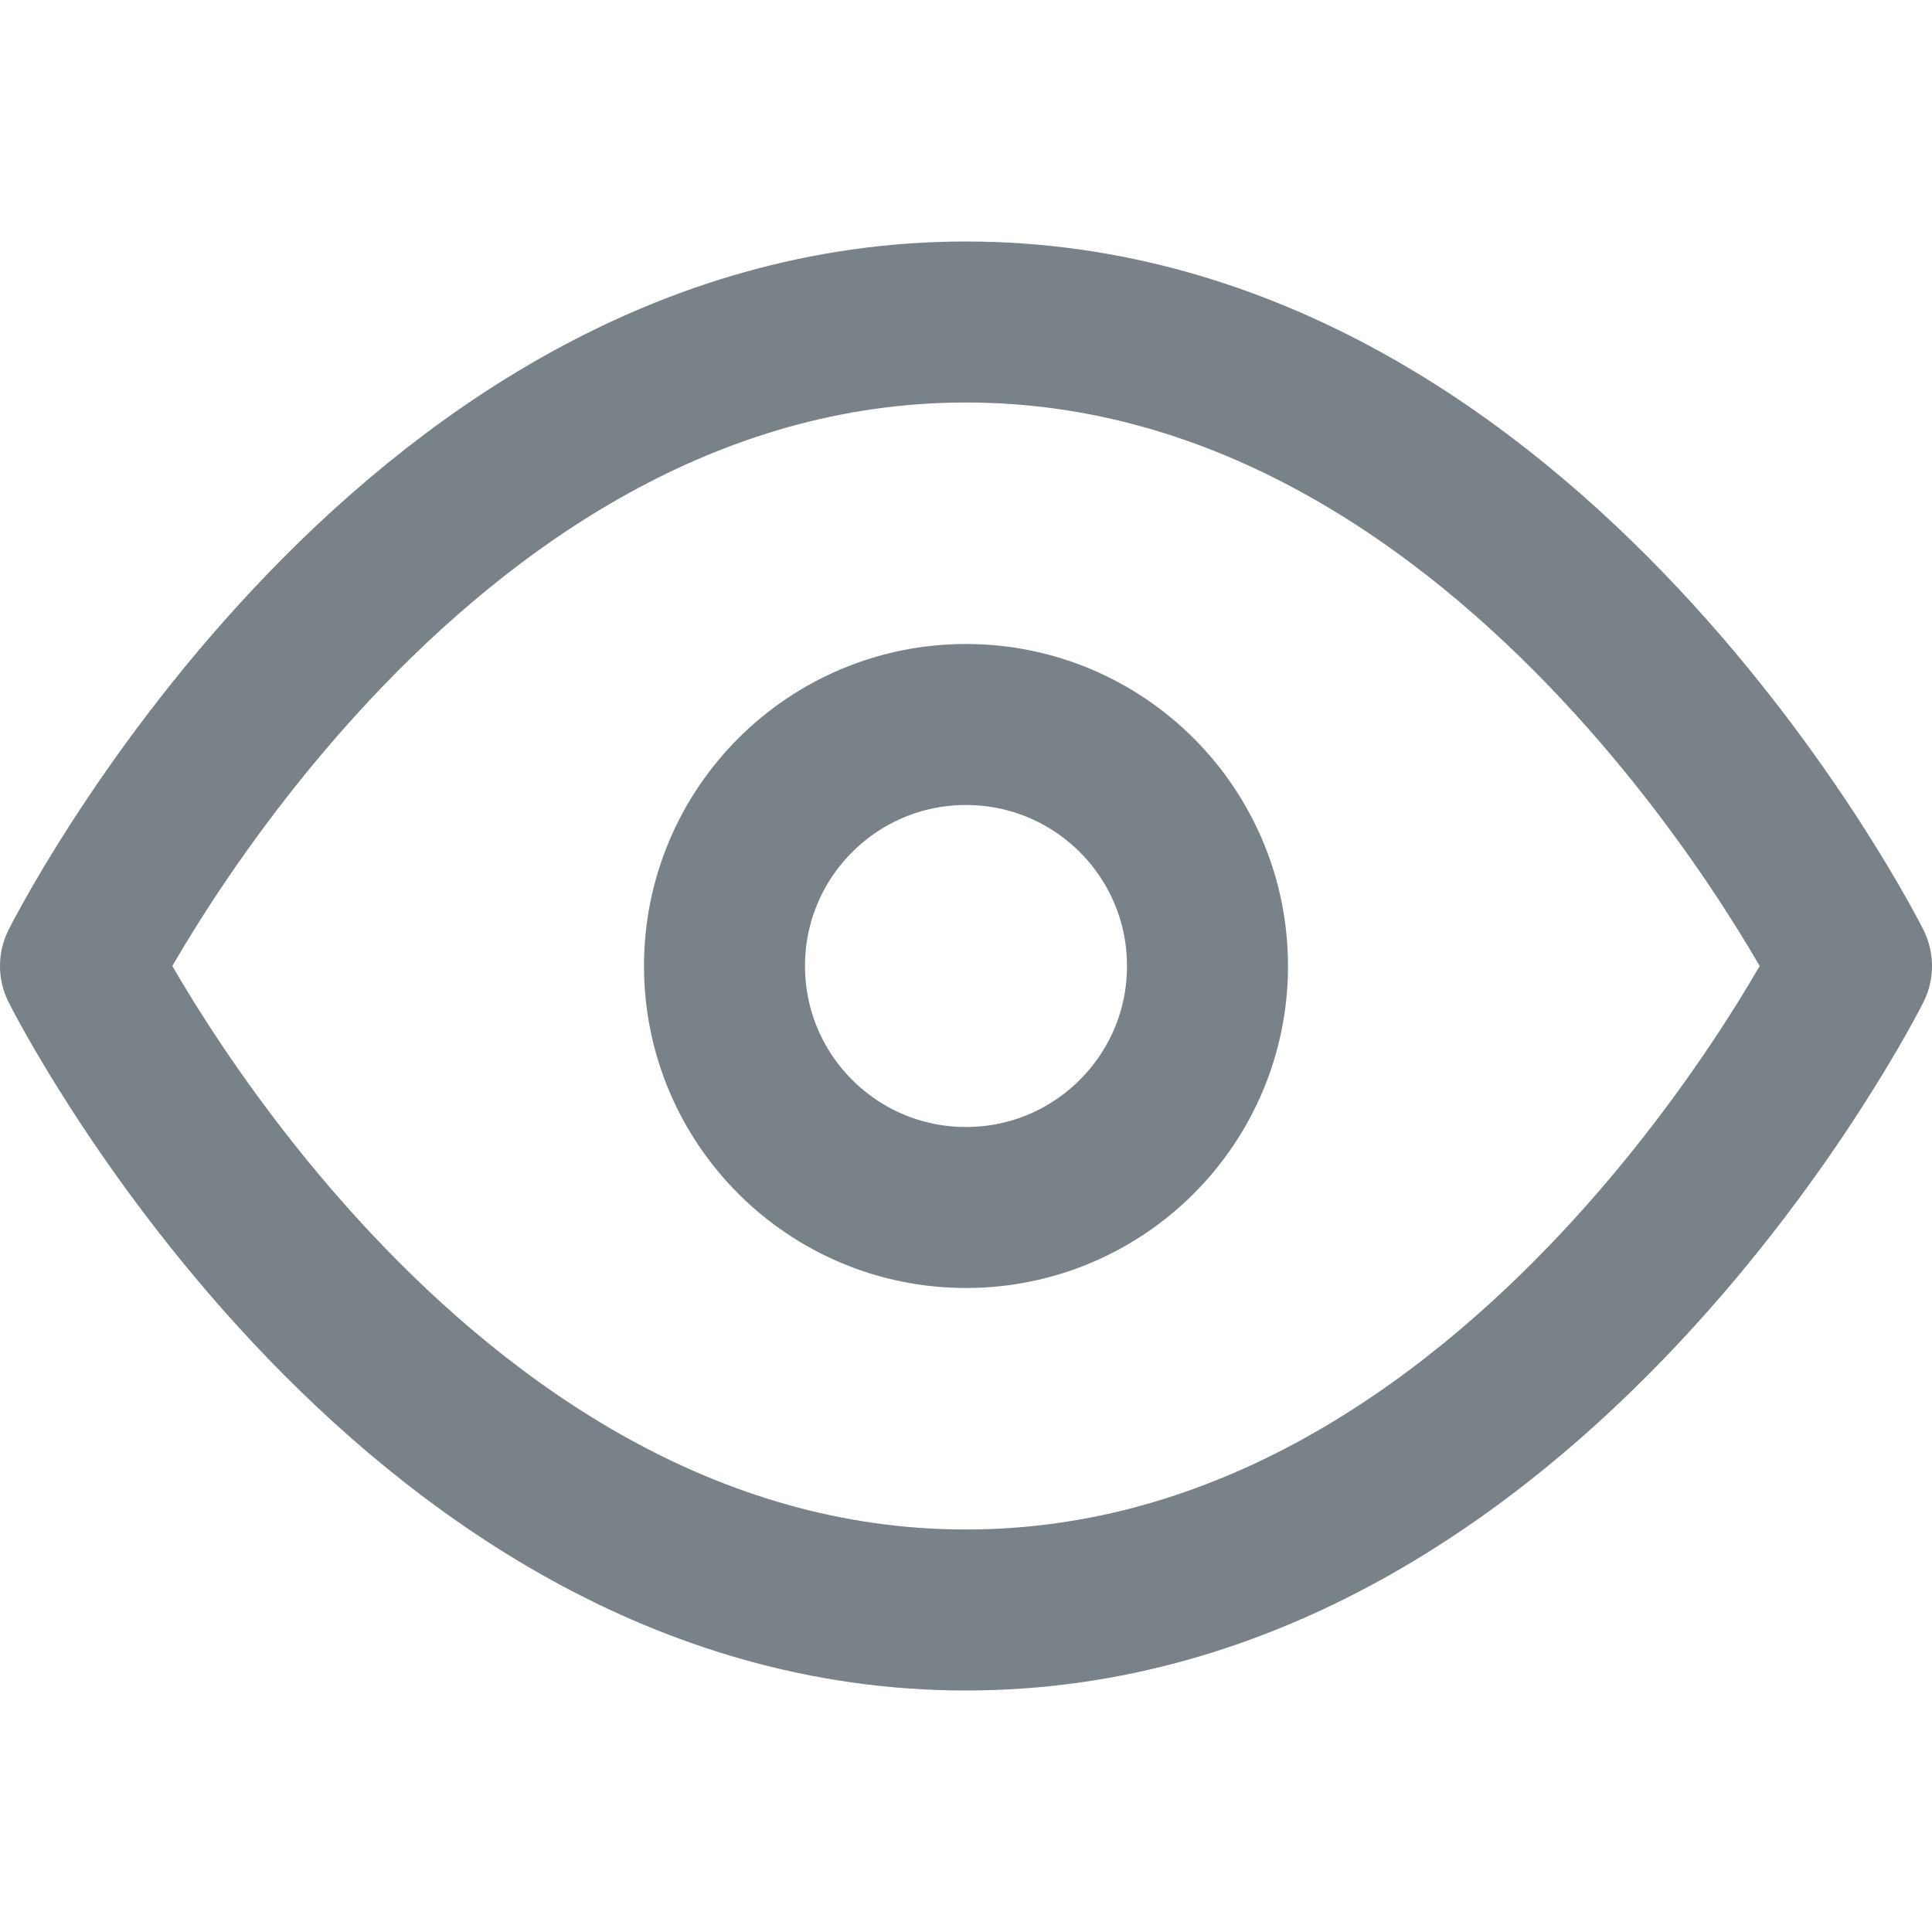
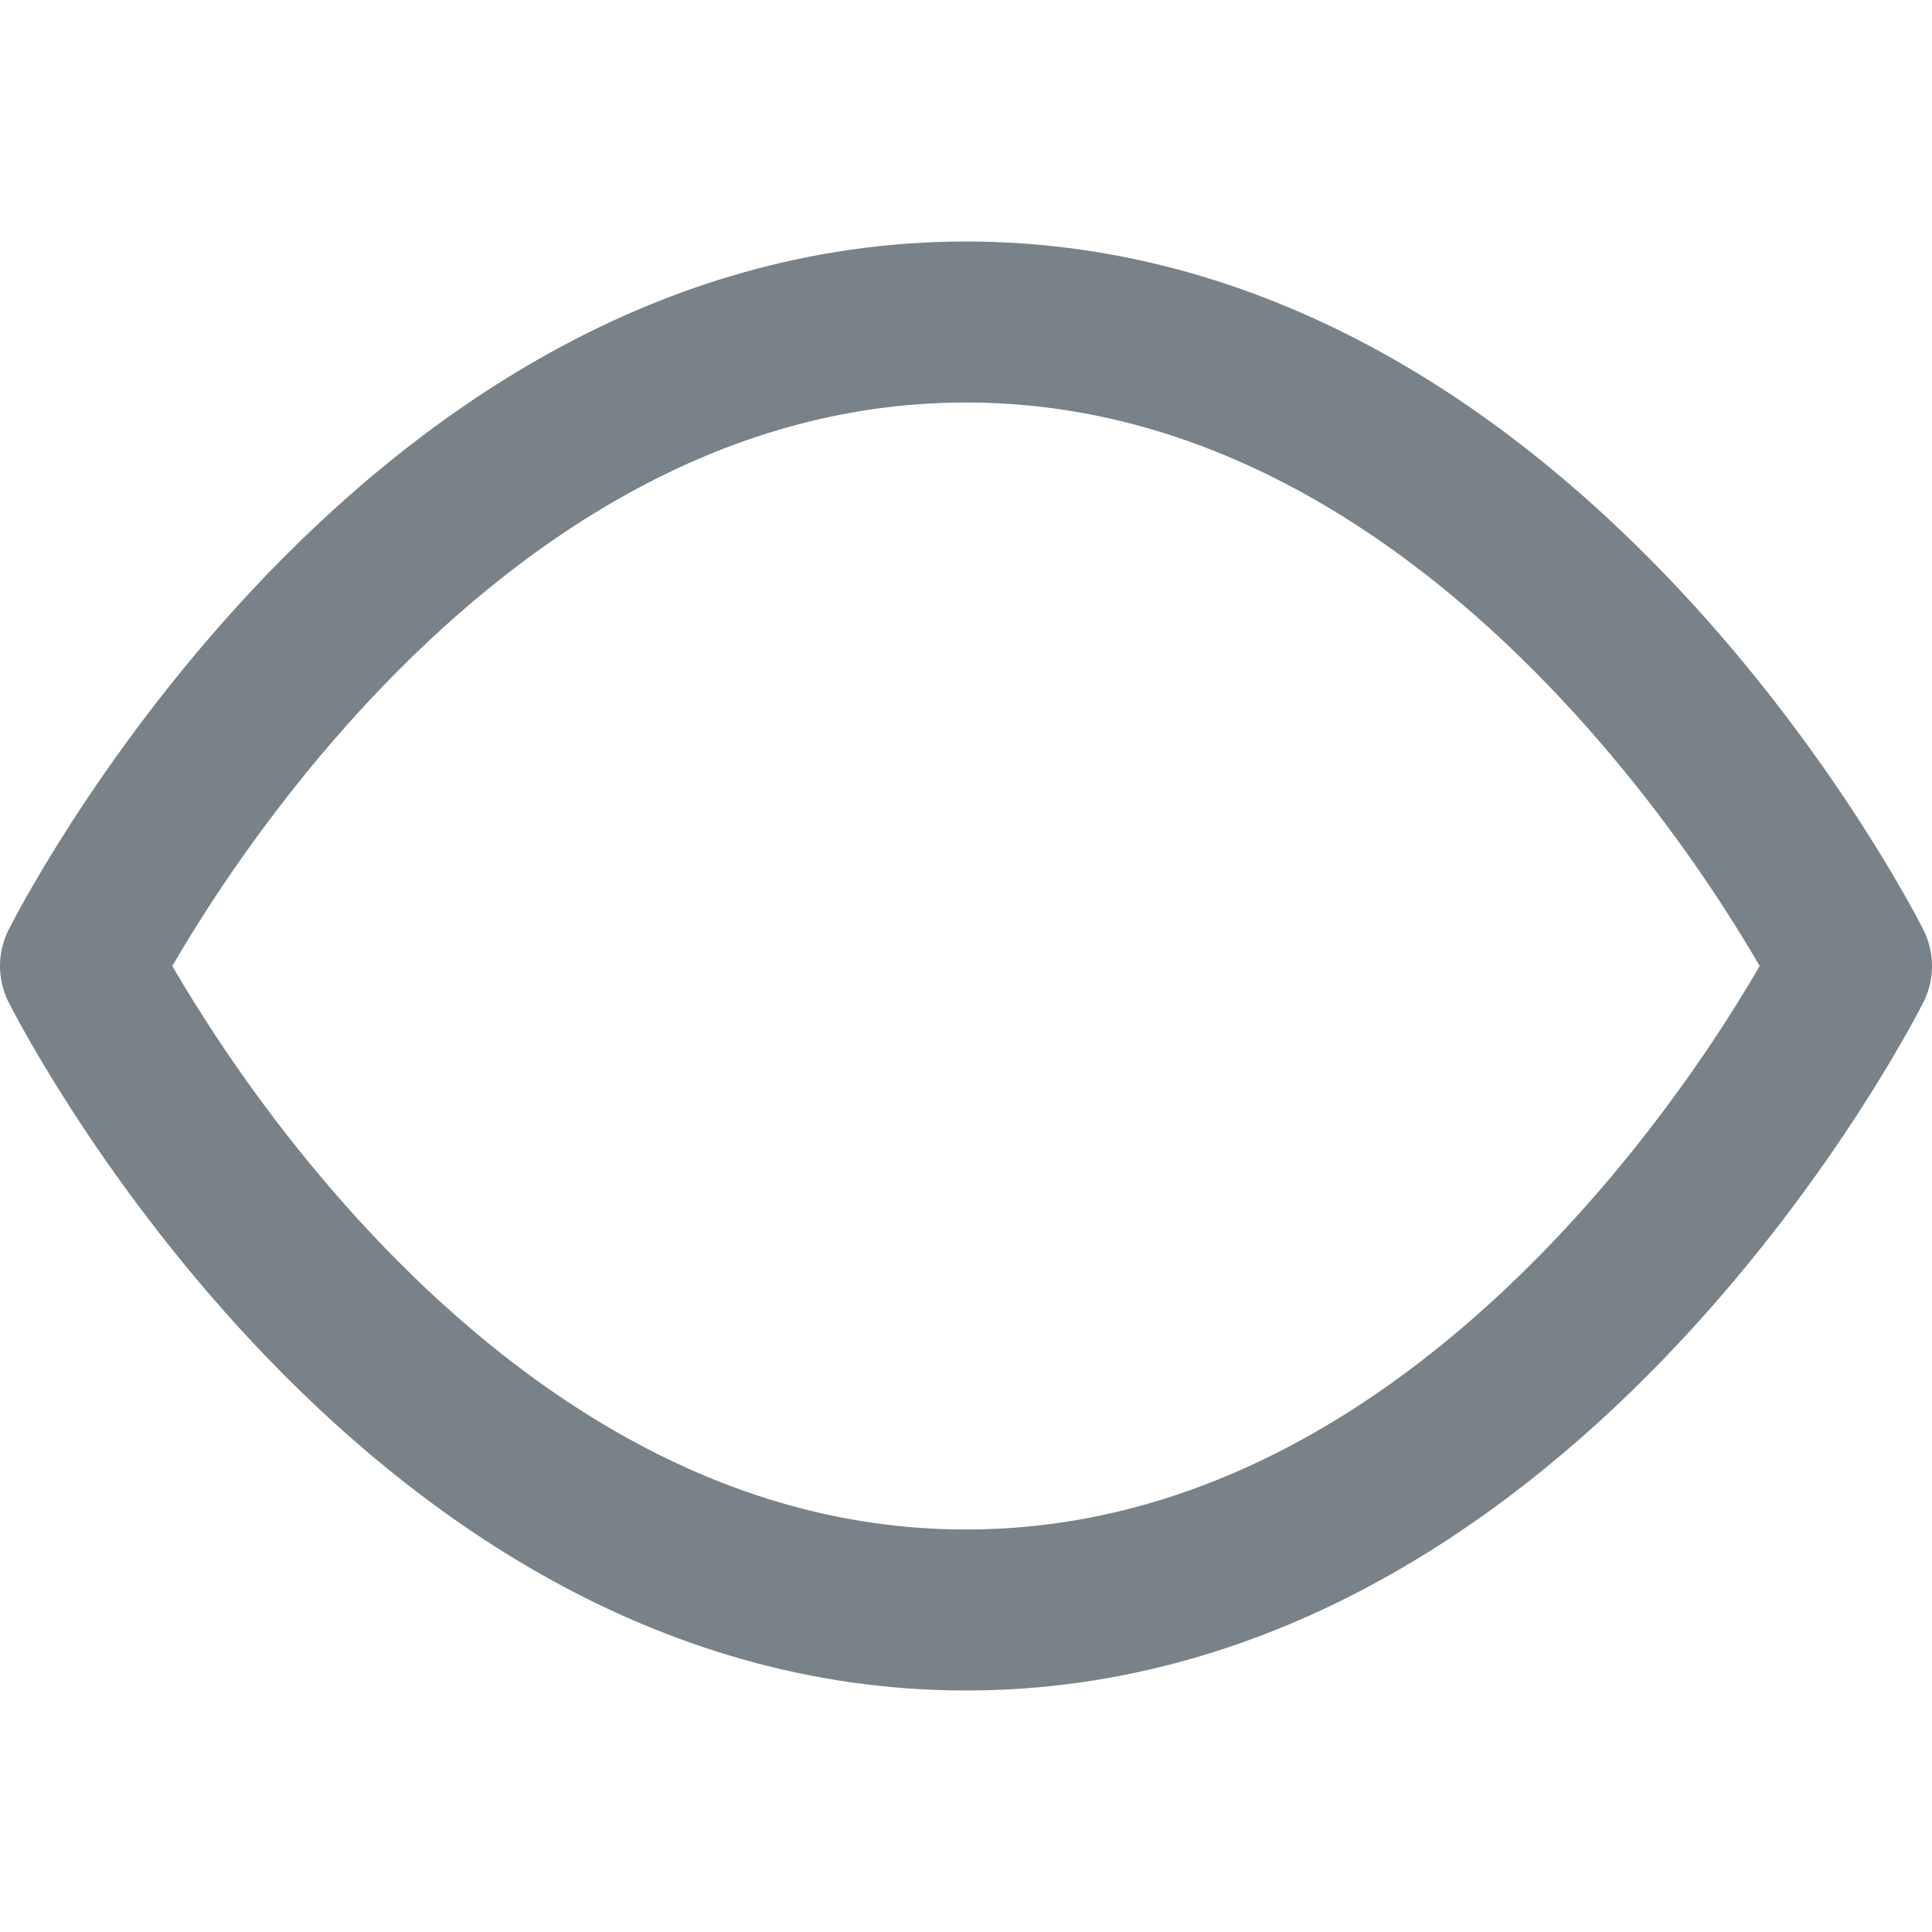
<svg xmlns="http://www.w3.org/2000/svg" width="20" height="20" viewBox="0 0 24 24" fill="none" stroke="#788288" stroke-width="2" stroke-linecap="round" stroke-linejoin="round" class="feather feather-eye">
  <path d="M1 12s4-8 11-8 11 8 11 8-4 8-11 8-11-8-11-8z" />
-   <circle cx="12" cy="12" r="3" />
</svg>